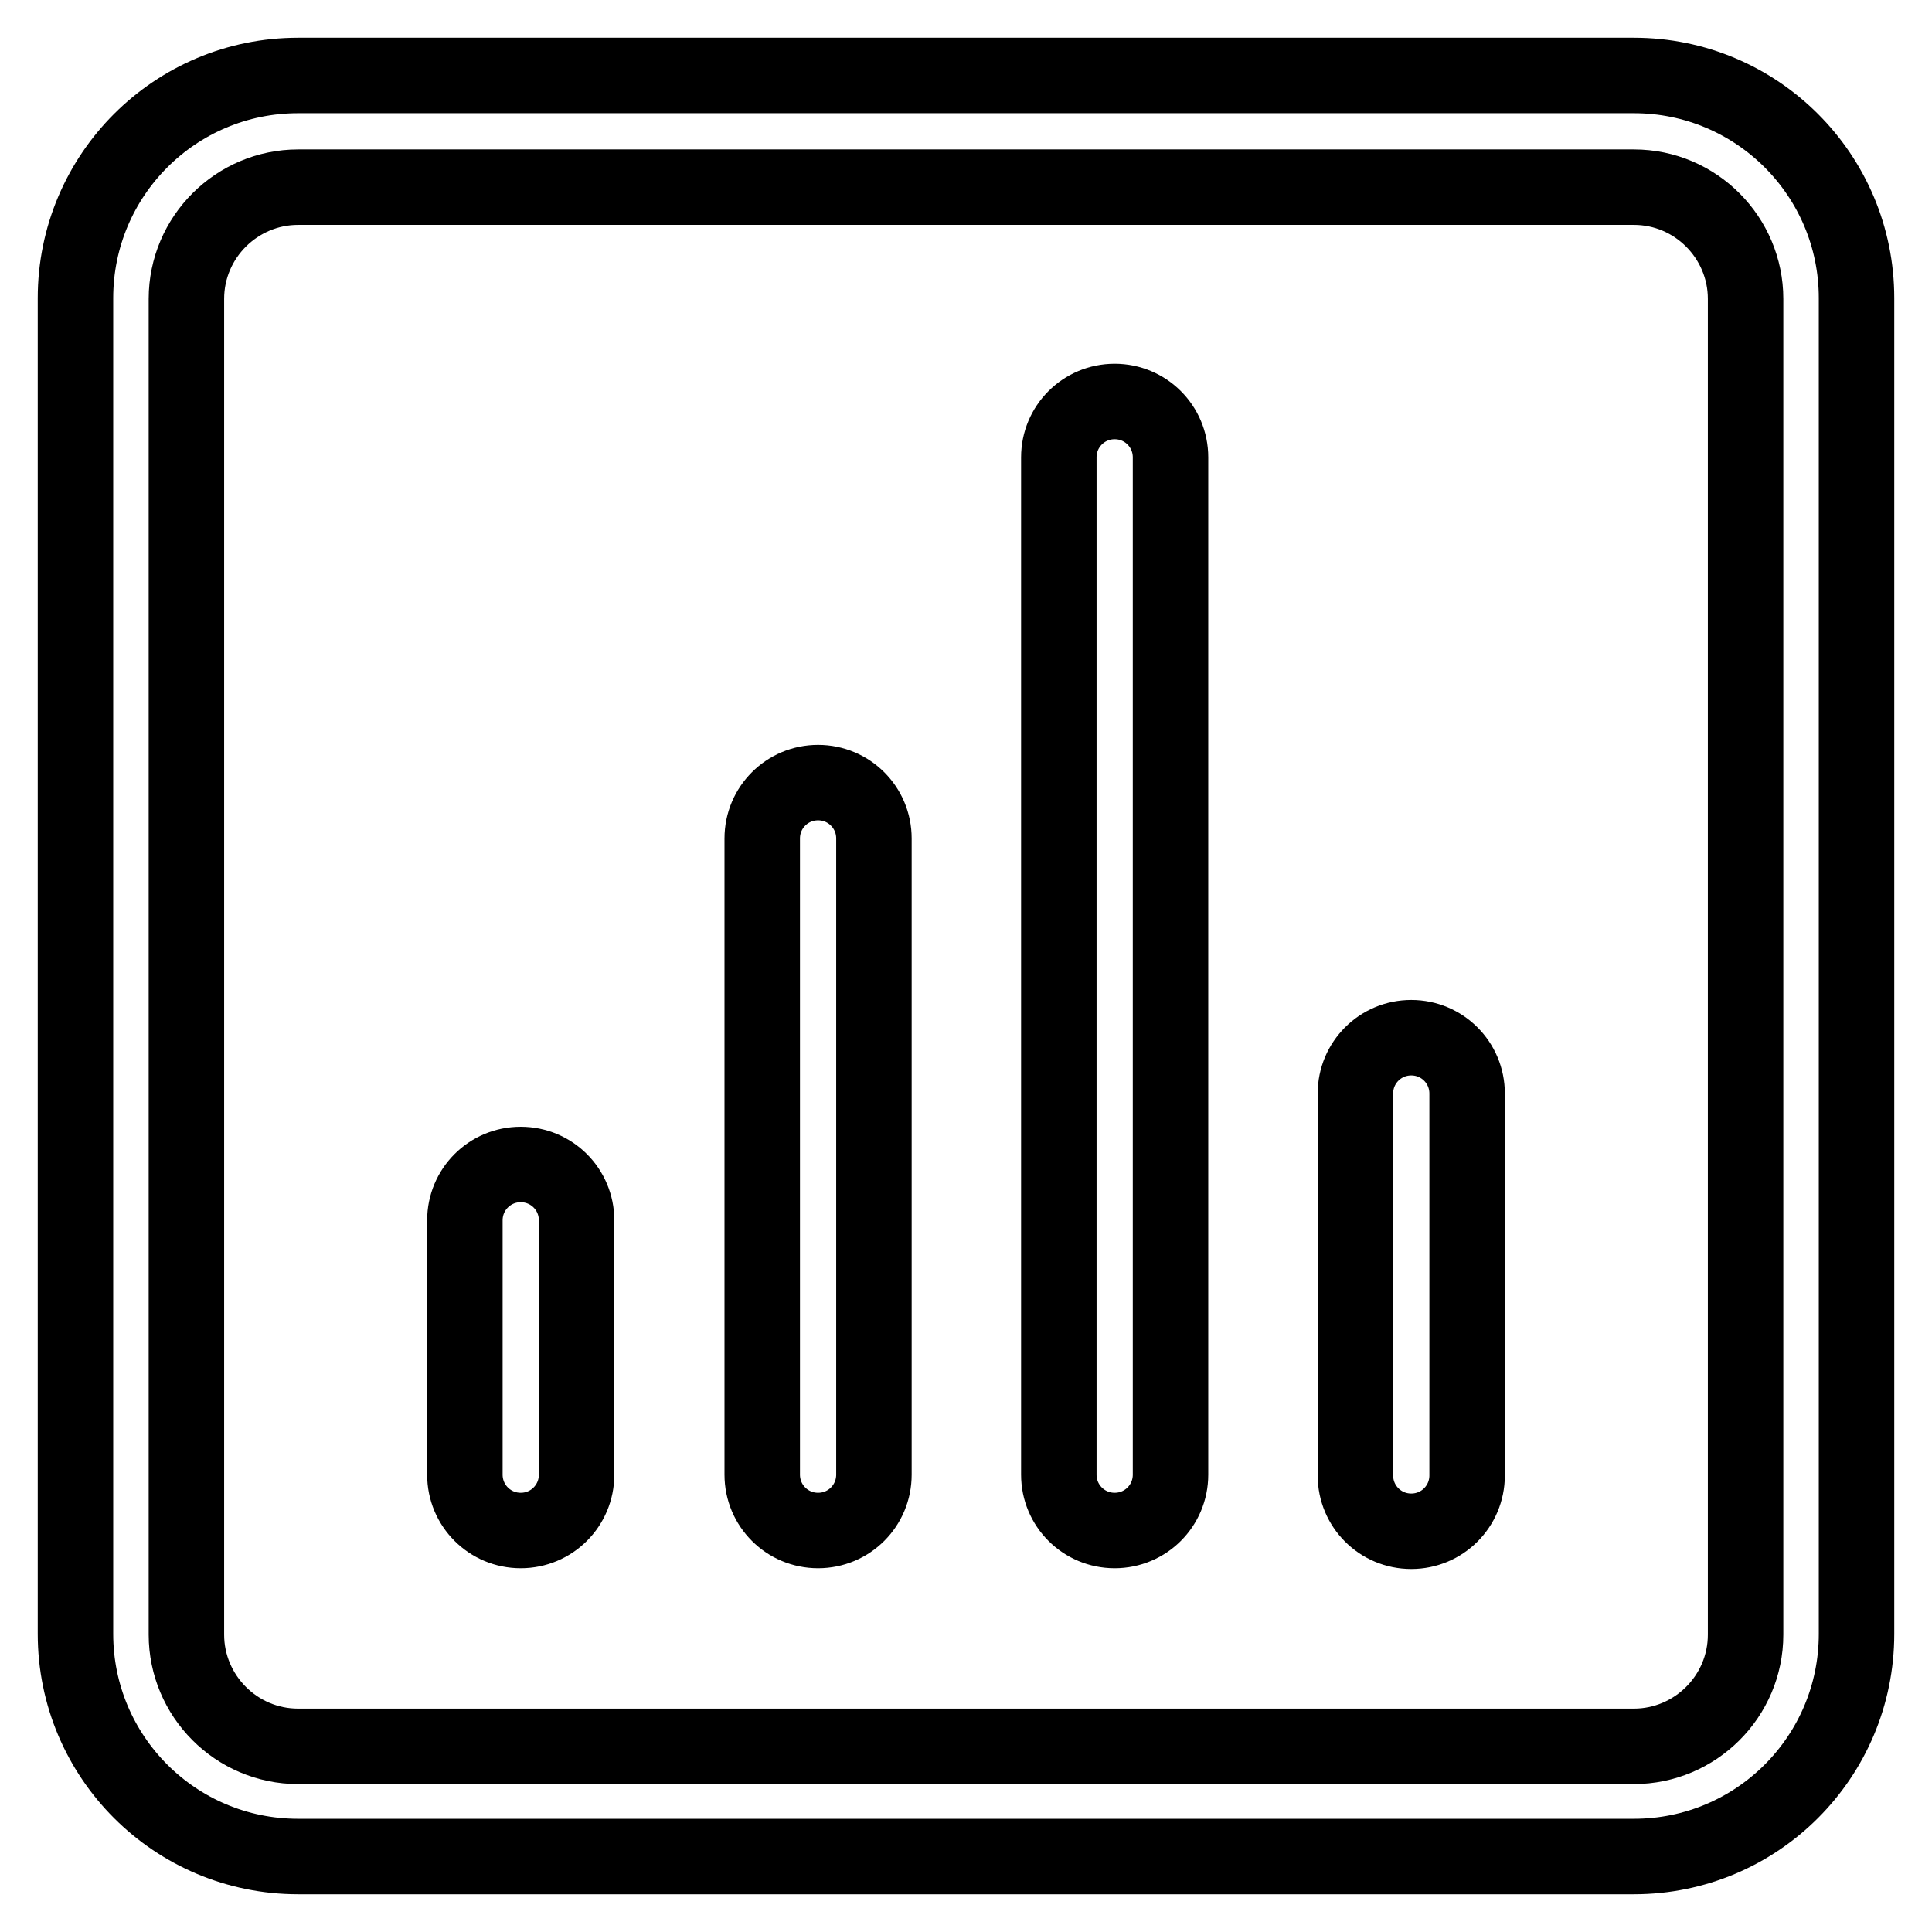
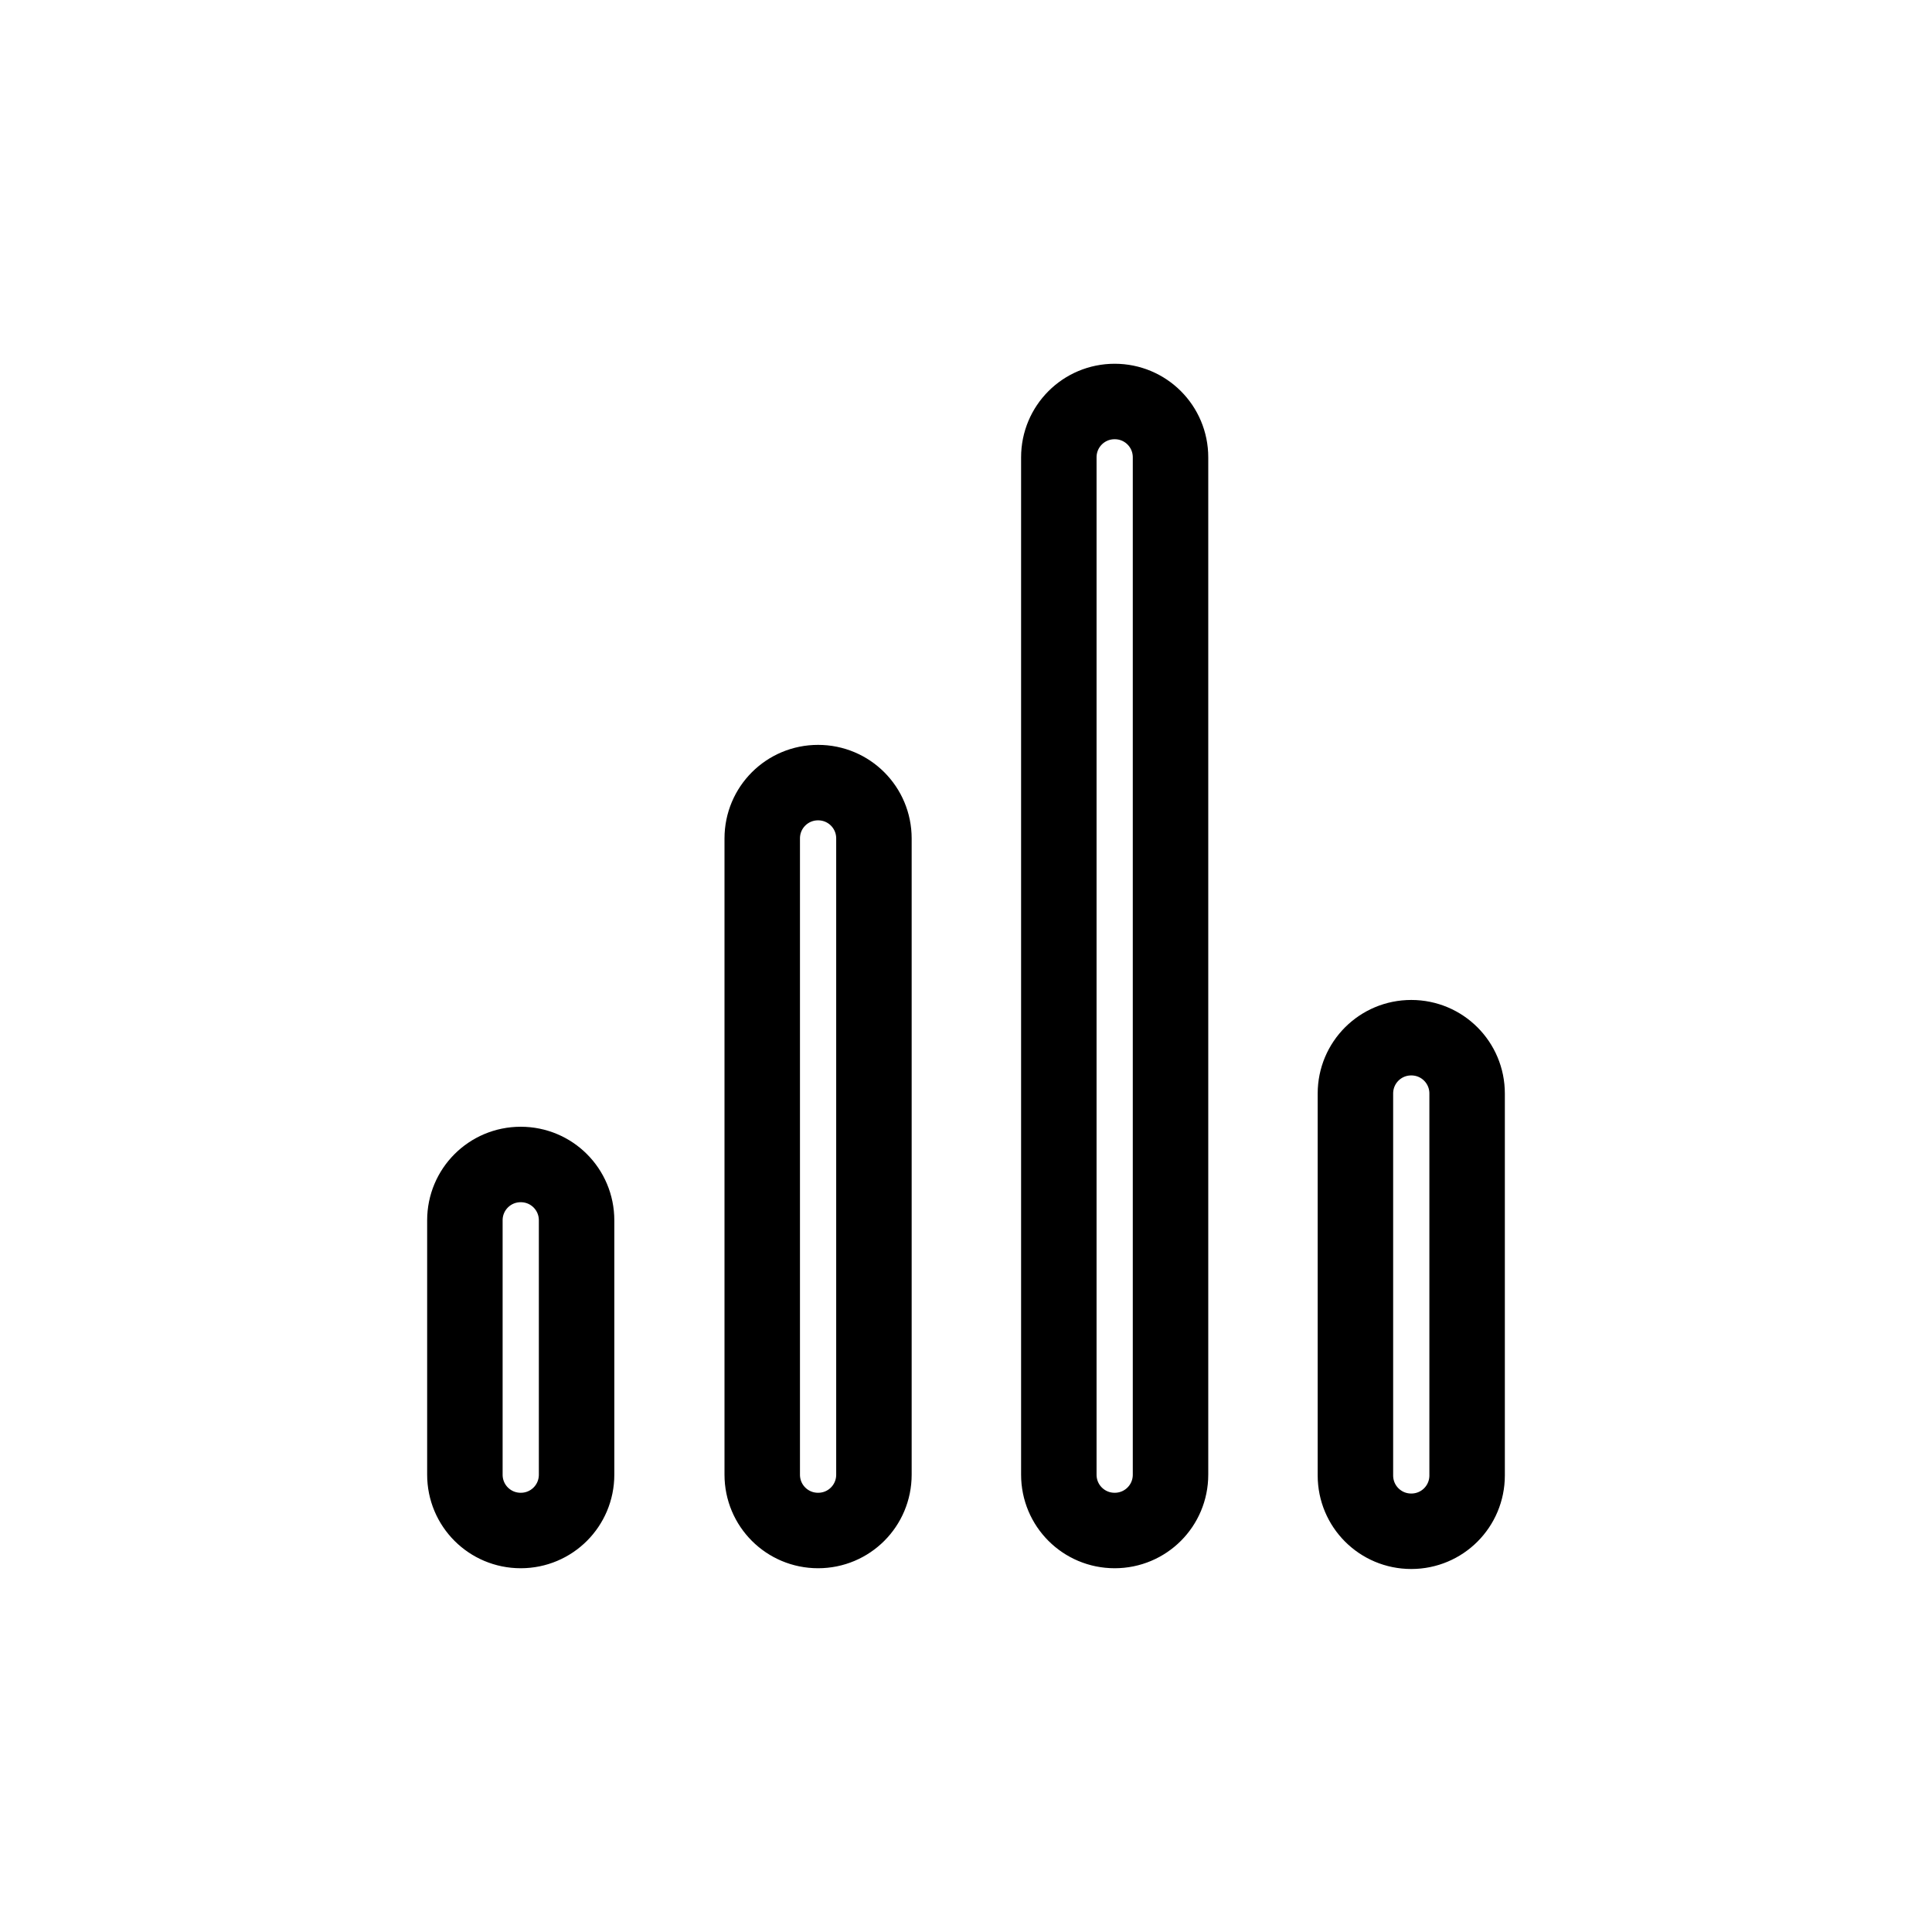
<svg xmlns="http://www.w3.org/2000/svg" version="1.1" x="0px" y="0px" viewBox="0 0 256 256" enable-background="new 0 0 256 256" xml:space="preserve">
  <g>
-     <path stroke-width="10" fill-opacity="0" stroke="#000000" d="M39.5,24.8c-8.1,0-14.8,6.6-14.8,14.8v177c0,8.1,6.6,14.8,14.8,14.8h177c8.1,0,14.8-6.6,14.8-14.8v-177 c0-8.1-6.6-14.8-14.8-14.8H39.5z M39.5,10h177c16.3,0,29.5,13.2,29.5,29.5v177c0,16.3-13.2,29.5-29.5,29.5h-177 C23.2,246,10,232.8,10,216.5v-177C10,23.2,23.2,10,39.5,10z" />
    <path stroke-width="10" fill-opacity="0" stroke="#000000" d="M61.6,161.7c0-4.1,3.3-7.4,7.4-7.4s7.4,3.3,7.4,7.4v33.7c0,4.1-3.3,7.4-7.4,7.4s-7.4-3.3-7.4-7.4V161.7z  M101,111.1c0-4.1,3.3-7.4,7.4-7.4c4.1,0,7.4,3.3,7.4,7.4v84.3c0,4.1-3.3,7.4-7.4,7.4c-4.1,0-7.4-3.3-7.4-7.4V111.1z M140.3,60.6 c0-4.1,3.3-7.4,7.4-7.4c4.1,0,7.4,3.3,7.4,7.4v134.8c0,4.1-3.3,7.4-7.4,7.4c-4.1,0-7.4-3.3-7.4-7.4V60.6L140.3,60.6z M179.6,144.9 c0-4.1,3.3-7.4,7.4-7.4s7.4,3.3,7.4,7.4v50.6c0,4.1-3.3,7.4-7.4,7.4s-7.4-3.3-7.4-7.4V144.9z" />
  </g>
</svg>